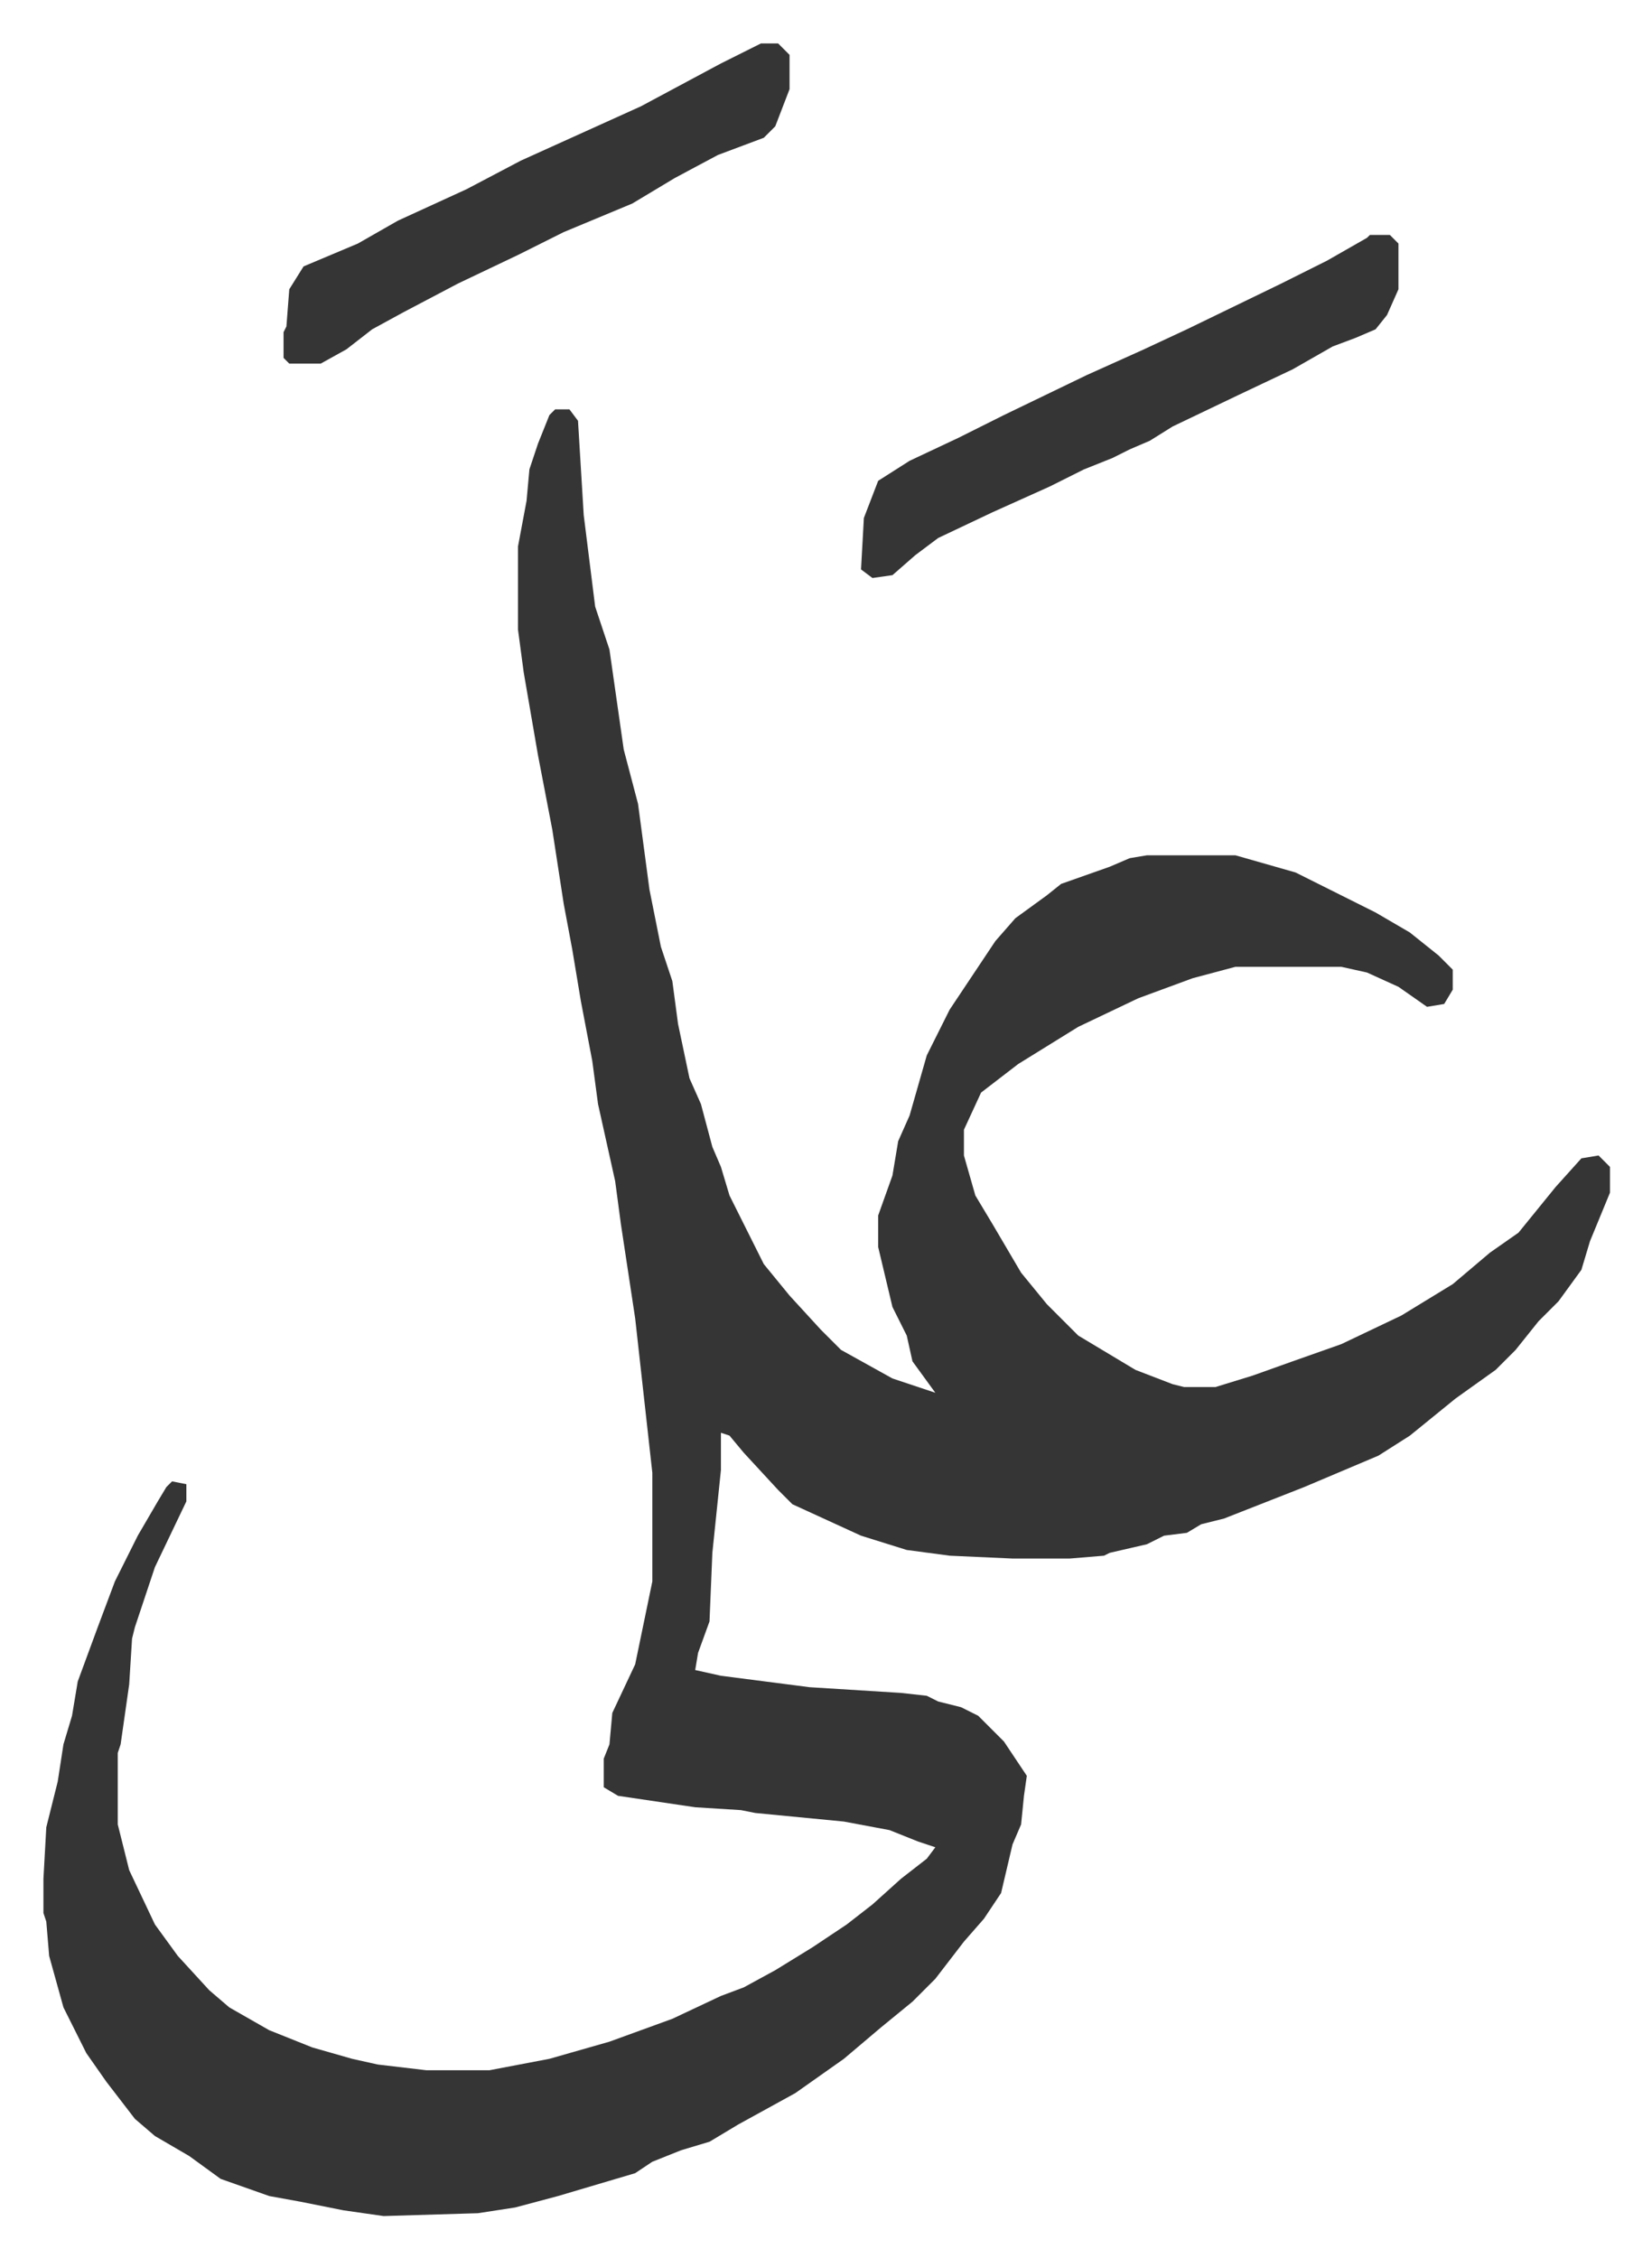
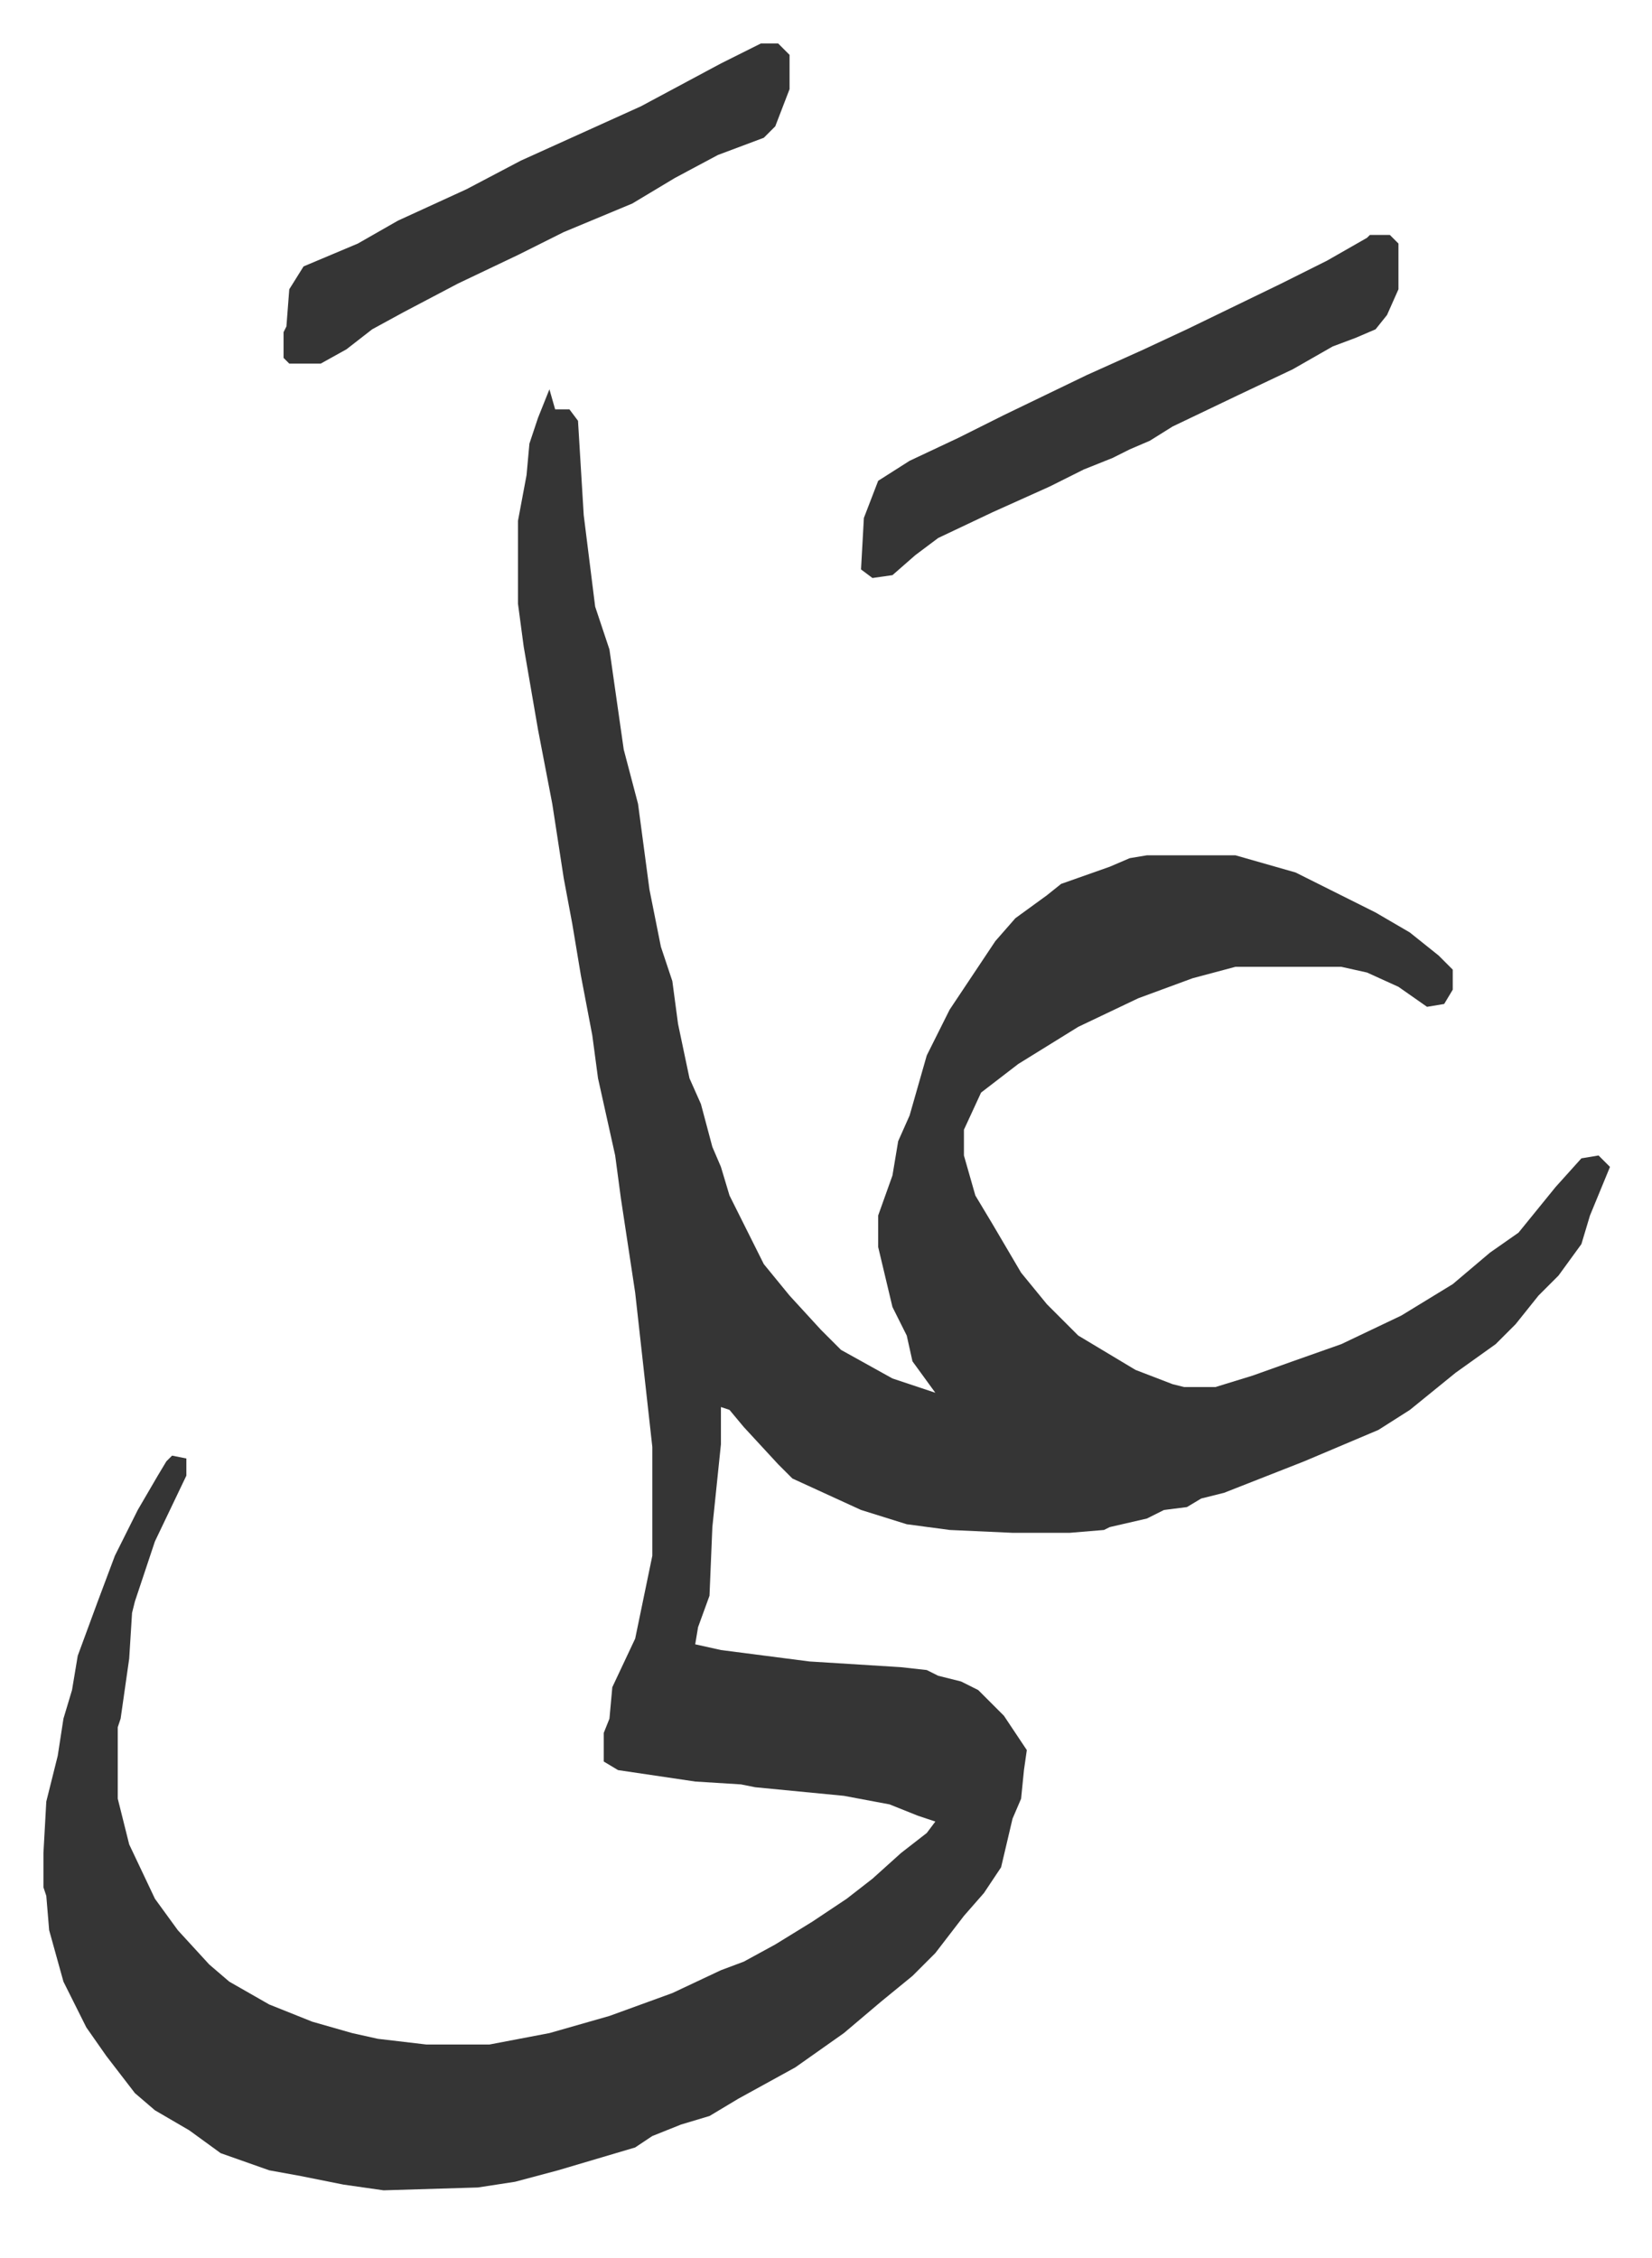
<svg xmlns="http://www.w3.org/2000/svg" role="img" viewBox="-15.19 348.81 577.88 789.88">
-   <path fill="#353535" id="rule_normal" d="M179 492h5l3 4 2 33 4 32 5 15 5 35 5 19 4 30 4 20 4 12 2 15 4 19 4 9 4 15 3 7 3 10 12 24 9 11 11 12 7 7 18 10 15 5-8-11-2-9-5-10-5-21v-11l5-14 2-12 4-9 6-21 8-16 16-24 7-8 11-8 5-4 17-6 7-3 6-1h31l21 6 12 6 16 8 12 7 10 8 5 5v7l-3 5-6 1-10-7-11-5-9-2h-37l-15 4-19 7-21 10-21 13-13 10-6 13v9l4 14 6 10 10 17 9 11 7 7 4 4 20 12 13 5 4 1h11l13-4 14-5 17-6 21-10 18-11 13-11 10-7 13-16 9-10 6-1 4 4v9l-7 17-3 10-8 11-7 7-8 10-7 7-14 10-16 13-11 7-26 11-28 11-8 2-5 3-8 1-6 3-13 3-2 1-12 1h-20l-22-1-15-2-16-5-24-11-5-5-12-13-5-6-3-1v13l-3 29-1 24-4 11-1 6 9 2 31 4 32 2 9 1 4 2 8 2 6 3 9 9 8 12-1 7-1 10-3 7-4 17-6 9-7 8-10 13-8 8-11 9-13 11-17 12-20 11-10 6-10 3-10 4-6 4-27 8-15 4-13 2-33 1-14-2-15-3-11-2-17-6-11-8-12-7-7-6-10-13-7-10-8-16-5-18-1-12-1-3v-12l1-18 4-16 2-13 3-10 2-12 7-19 6-16 8-16 7-12 3-5 2-2 5 1v6l-11 23-7 21-1 4-1 16-3 21-1 3v25l4 16 9 19 8 11 11 12 7 6 14 8 15 6 14 4 9 2 17 2h22l21-4 21-6 22-8 17-8 8-3 11-6 13-8 12-8 9-7 10-9 9-7 3-4-6-2-10-4-16-3-31-3-5-1-16-1-27-4-5-3v-10l2-5 1-11 8-17 6-29v-38l-6-54-5-33-2-15-6-27-2-15-4-21-3-18-3-16-4-26-5-26-5-29-2-15v-29l3-16 1-11 3-9 4-10zm285-61h7l3 3v16l-4 9-4 5-7 3-8 3-14 8-19 9-23 11-8 5-7 3-6 3-10 4-12 6-20 9-19 9-8 6-8 7-7 1-4-3 1-18 5-13 11-7 17-8 16-8 29-14 20-9 15-7 33-16 16-8 14-8zm-213-67h6l4 4v12l-5 13-4 4-16 6-15 8-15 9-24 10-16 8-21 10-19 10-11 6-9 7-9 5H86l-2-2v-9l1-2 1-13 5-8 19-8 14-8 24-11 19-10 42-19 28-15z" />
+   <path fill="#353535" id="rule_normal" d="M179 492h5l3 4 2 33 4 32 5 15 5 35 5 19 4 30 4 20 4 12 2 15 4 19 4 9 4 15 3 7 3 10 12 24 9 11 11 12 7 7 18 10 15 5-8-11-2-9-5-10-5-21v-11l5-14 2-12 4-9 6-21 8-16 16-24 7-8 11-8 5-4 17-6 7-3 6-1h31l21 6 12 6 16 8 12 7 10 8 5 5v7l-3 5-6 1-10-7-11-5-9-2h-37l-15 4-19 7-21 10-21 13-13 10-6 13v9l4 14 6 10 10 17 9 11 7 7 4 4 20 12 13 5 4 1h11l13-4 14-5 17-6 21-10 18-11 13-11 10-7 13-16 9-10 6-1 4 4l-7 17-3 10-8 11-7 7-8 10-7 7-14 10-16 13-11 7-26 11-28 11-8 2-5 3-8 1-6 3-13 3-2 1-12 1h-20l-22-1-15-2-16-5-24-11-5-5-12-13-5-6-3-1v13l-3 29-1 24-4 11-1 6 9 2 31 4 32 2 9 1 4 2 8 2 6 3 9 9 8 12-1 7-1 10-3 7-4 17-6 9-7 8-10 13-8 8-11 9-13 11-17 12-20 11-10 6-10 3-10 4-6 4-27 8-15 4-13 2-33 1-14-2-15-3-11-2-17-6-11-8-12-7-7-6-10-13-7-10-8-16-5-18-1-12-1-3v-12l1-18 4-16 2-13 3-10 2-12 7-19 6-16 8-16 7-12 3-5 2-2 5 1v6l-11 23-7 21-1 4-1 16-3 21-1 3v25l4 16 9 19 8 11 11 12 7 6 14 8 15 6 14 4 9 2 17 2h22l21-4 21-6 22-8 17-8 8-3 11-6 13-8 12-8 9-7 10-9 9-7 3-4-6-2-10-4-16-3-31-3-5-1-16-1-27-4-5-3v-10l2-5 1-11 8-17 6-29v-38l-6-54-5-33-2-15-6-27-2-15-4-21-3-18-3-16-4-26-5-26-5-29-2-15v-29l3-16 1-11 3-9 4-10zm285-61h7l3 3v16l-4 9-4 5-7 3-8 3-14 8-19 9-23 11-8 5-7 3-6 3-10 4-12 6-20 9-19 9-8 6-8 7-7 1-4-3 1-18 5-13 11-7 17-8 16-8 29-14 20-9 15-7 33-16 16-8 14-8zm-213-67h6l4 4v12l-5 13-4 4-16 6-15 8-15 9-24 10-16 8-21 10-19 10-11 6-9 7-9 5H86l-2-2v-9l1-2 1-13 5-8 19-8 14-8 24-11 19-10 42-19 28-15z" />
</svg>